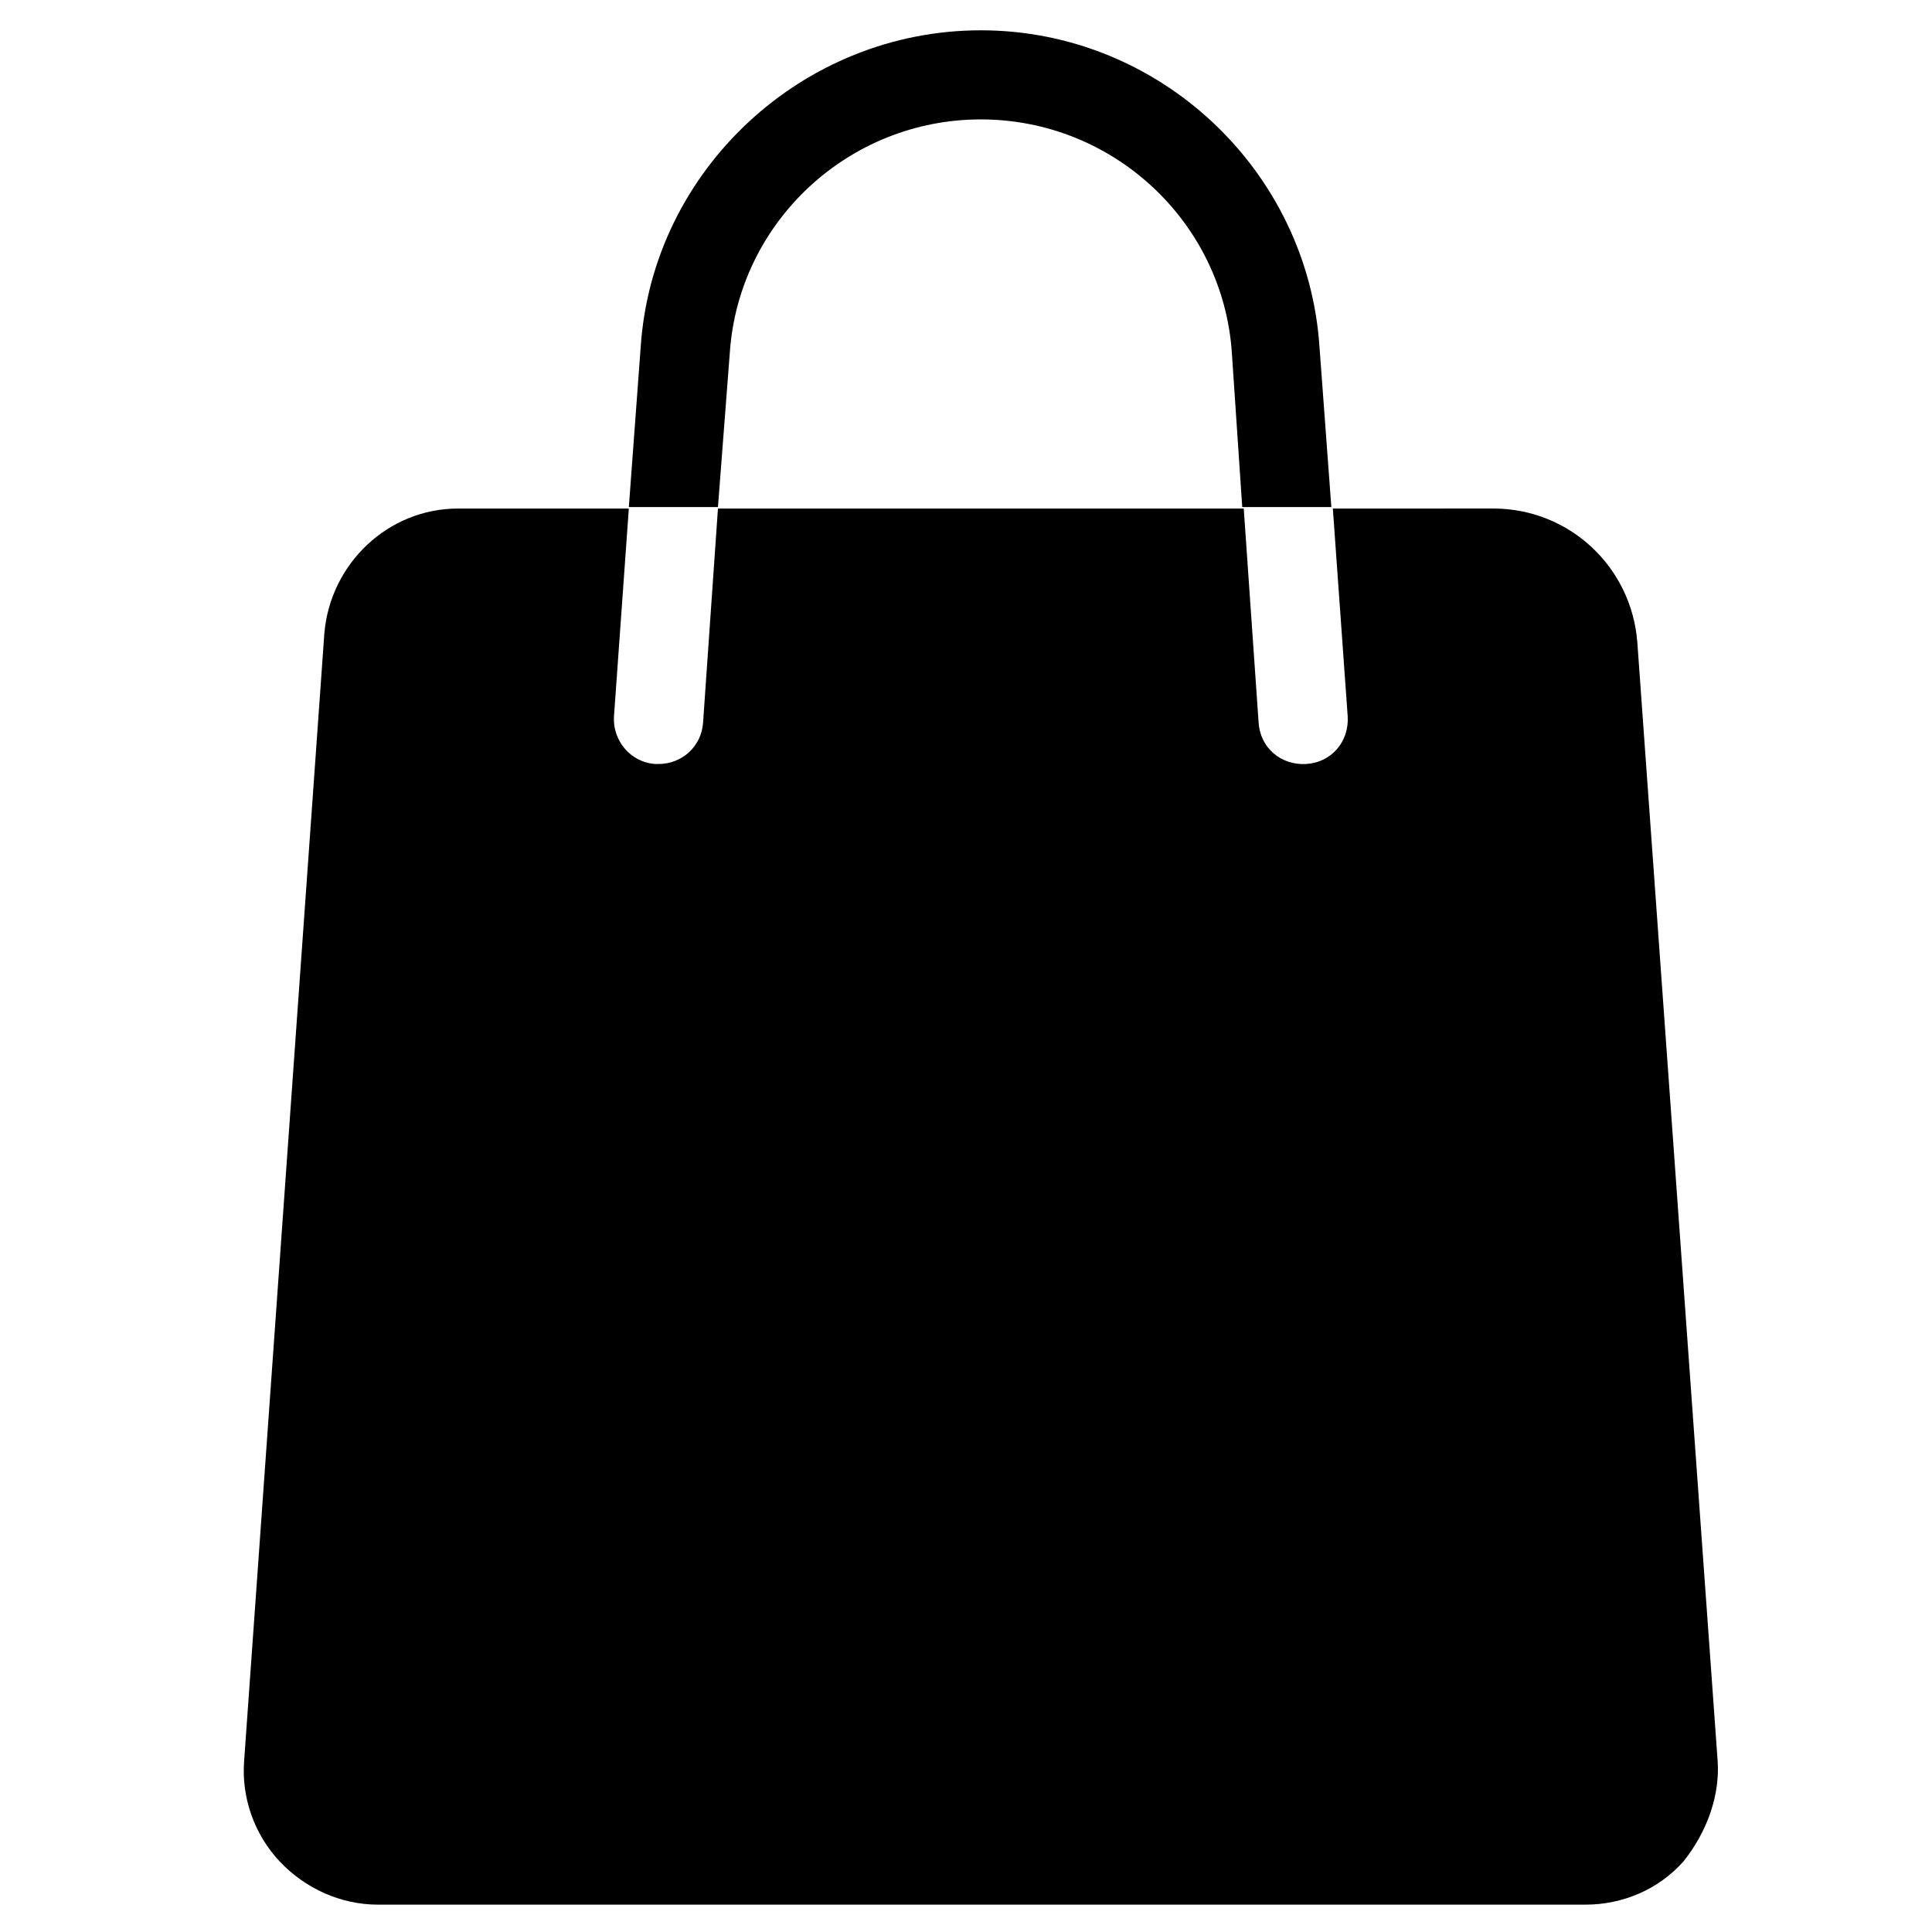
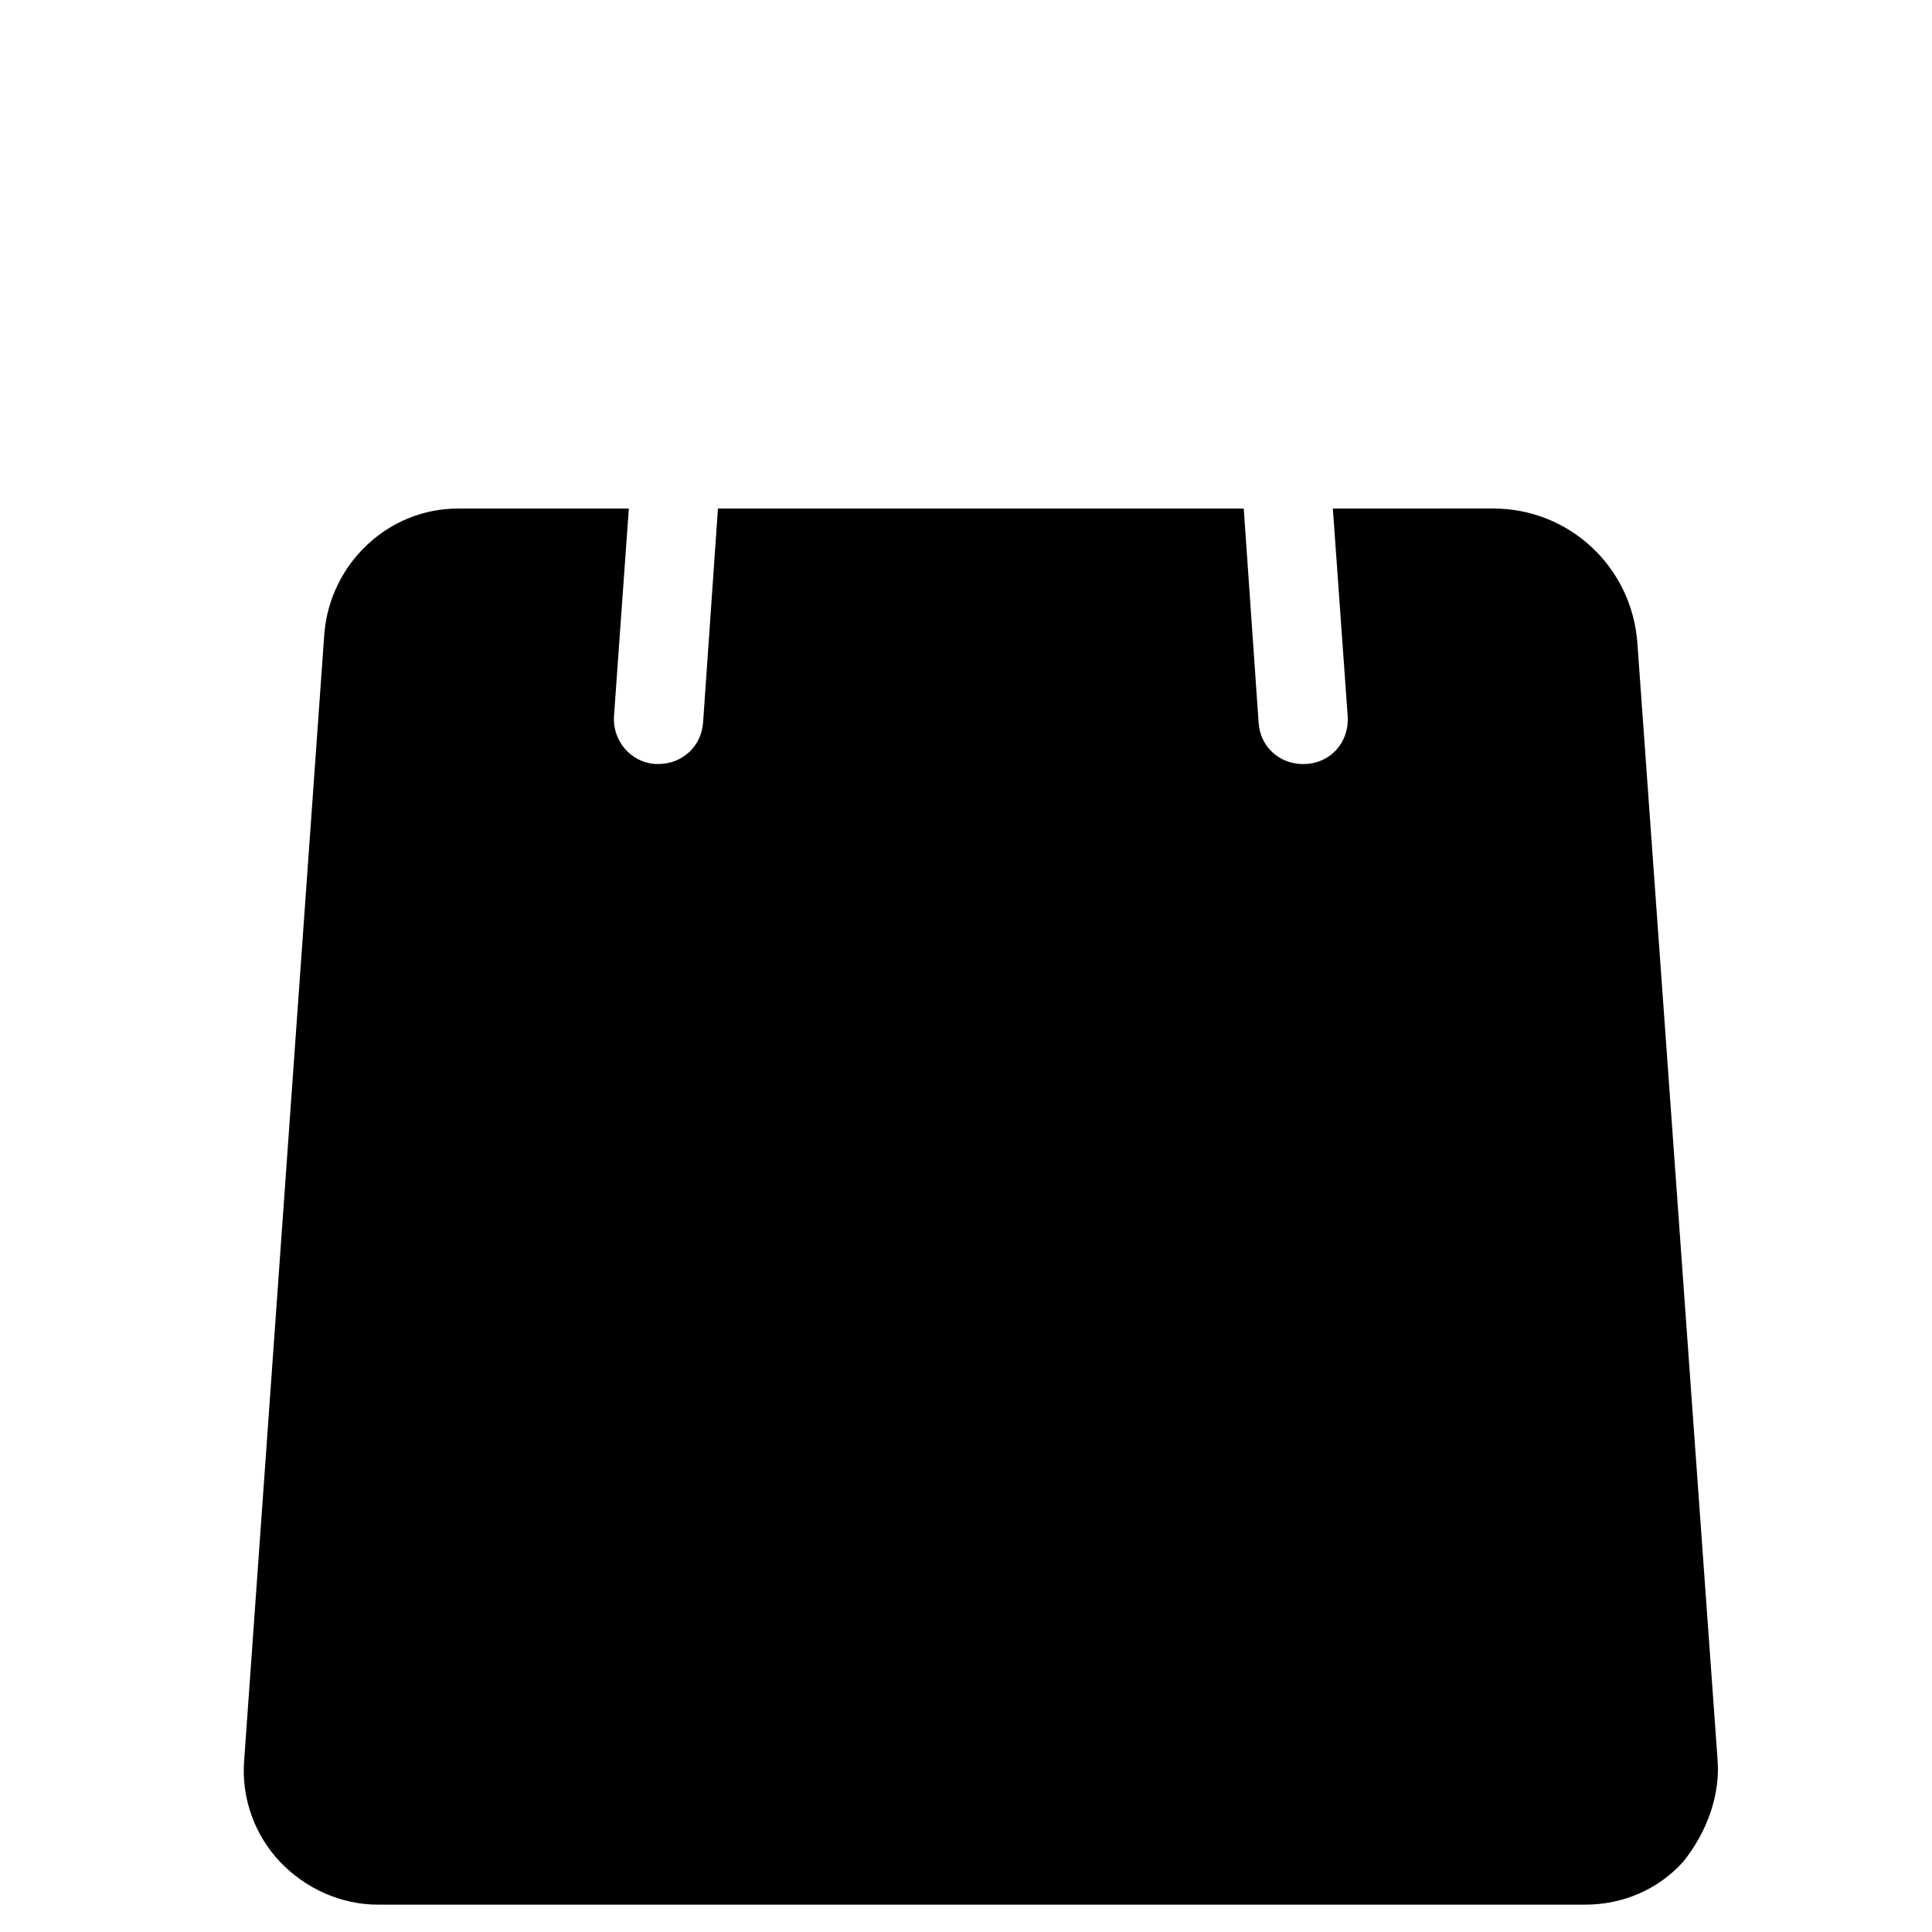
<svg xmlns="http://www.w3.org/2000/svg" fill="#000000" width="800px" height="800px" version="1.1" viewBox="144 144 512 512">
  <g>
    <path d="m599.16 610.18-21.254-295.99c-1.574-20.074-18.105-35.426-38.18-35.426l-42.508 0.004 3.938 55.105c0.395 6.691-4.328 12.203-11.02 12.594-6.691 0.395-12.203-4.328-12.594-11.02l-3.938-56.68h-139.34l-3.938 56.68c-0.395 6.297-5.512 11.02-11.809 11.02h-0.789c-6.691-0.395-11.414-6.297-11.02-12.594l3.938-55.105h-45.262c-18.5 0-33.852 14.562-35.426 33.062l-21.254 298.74c-0.789 9.84 2.754 19.68 9.445 26.766 6.691 7.086 16.137 11.414 25.977 11.414h320c9.84 0 19.285-3.938 25.977-11.414 6.305-7.871 9.848-17.711 9.059-27.16z" />
-     <path d="m337.41 237.44c2.363-34.637 31.488-61.797 66.52-61.797s64.156 27.16 66.52 61.797l2.754 40.934h23.617l-3.148-42.508c-3.148-46.84-42.508-83.836-89.742-83.836-47.23 0-86.984 37-90.133 83.836l-3.148 42.508h23.617z" />
  </g>
</svg>